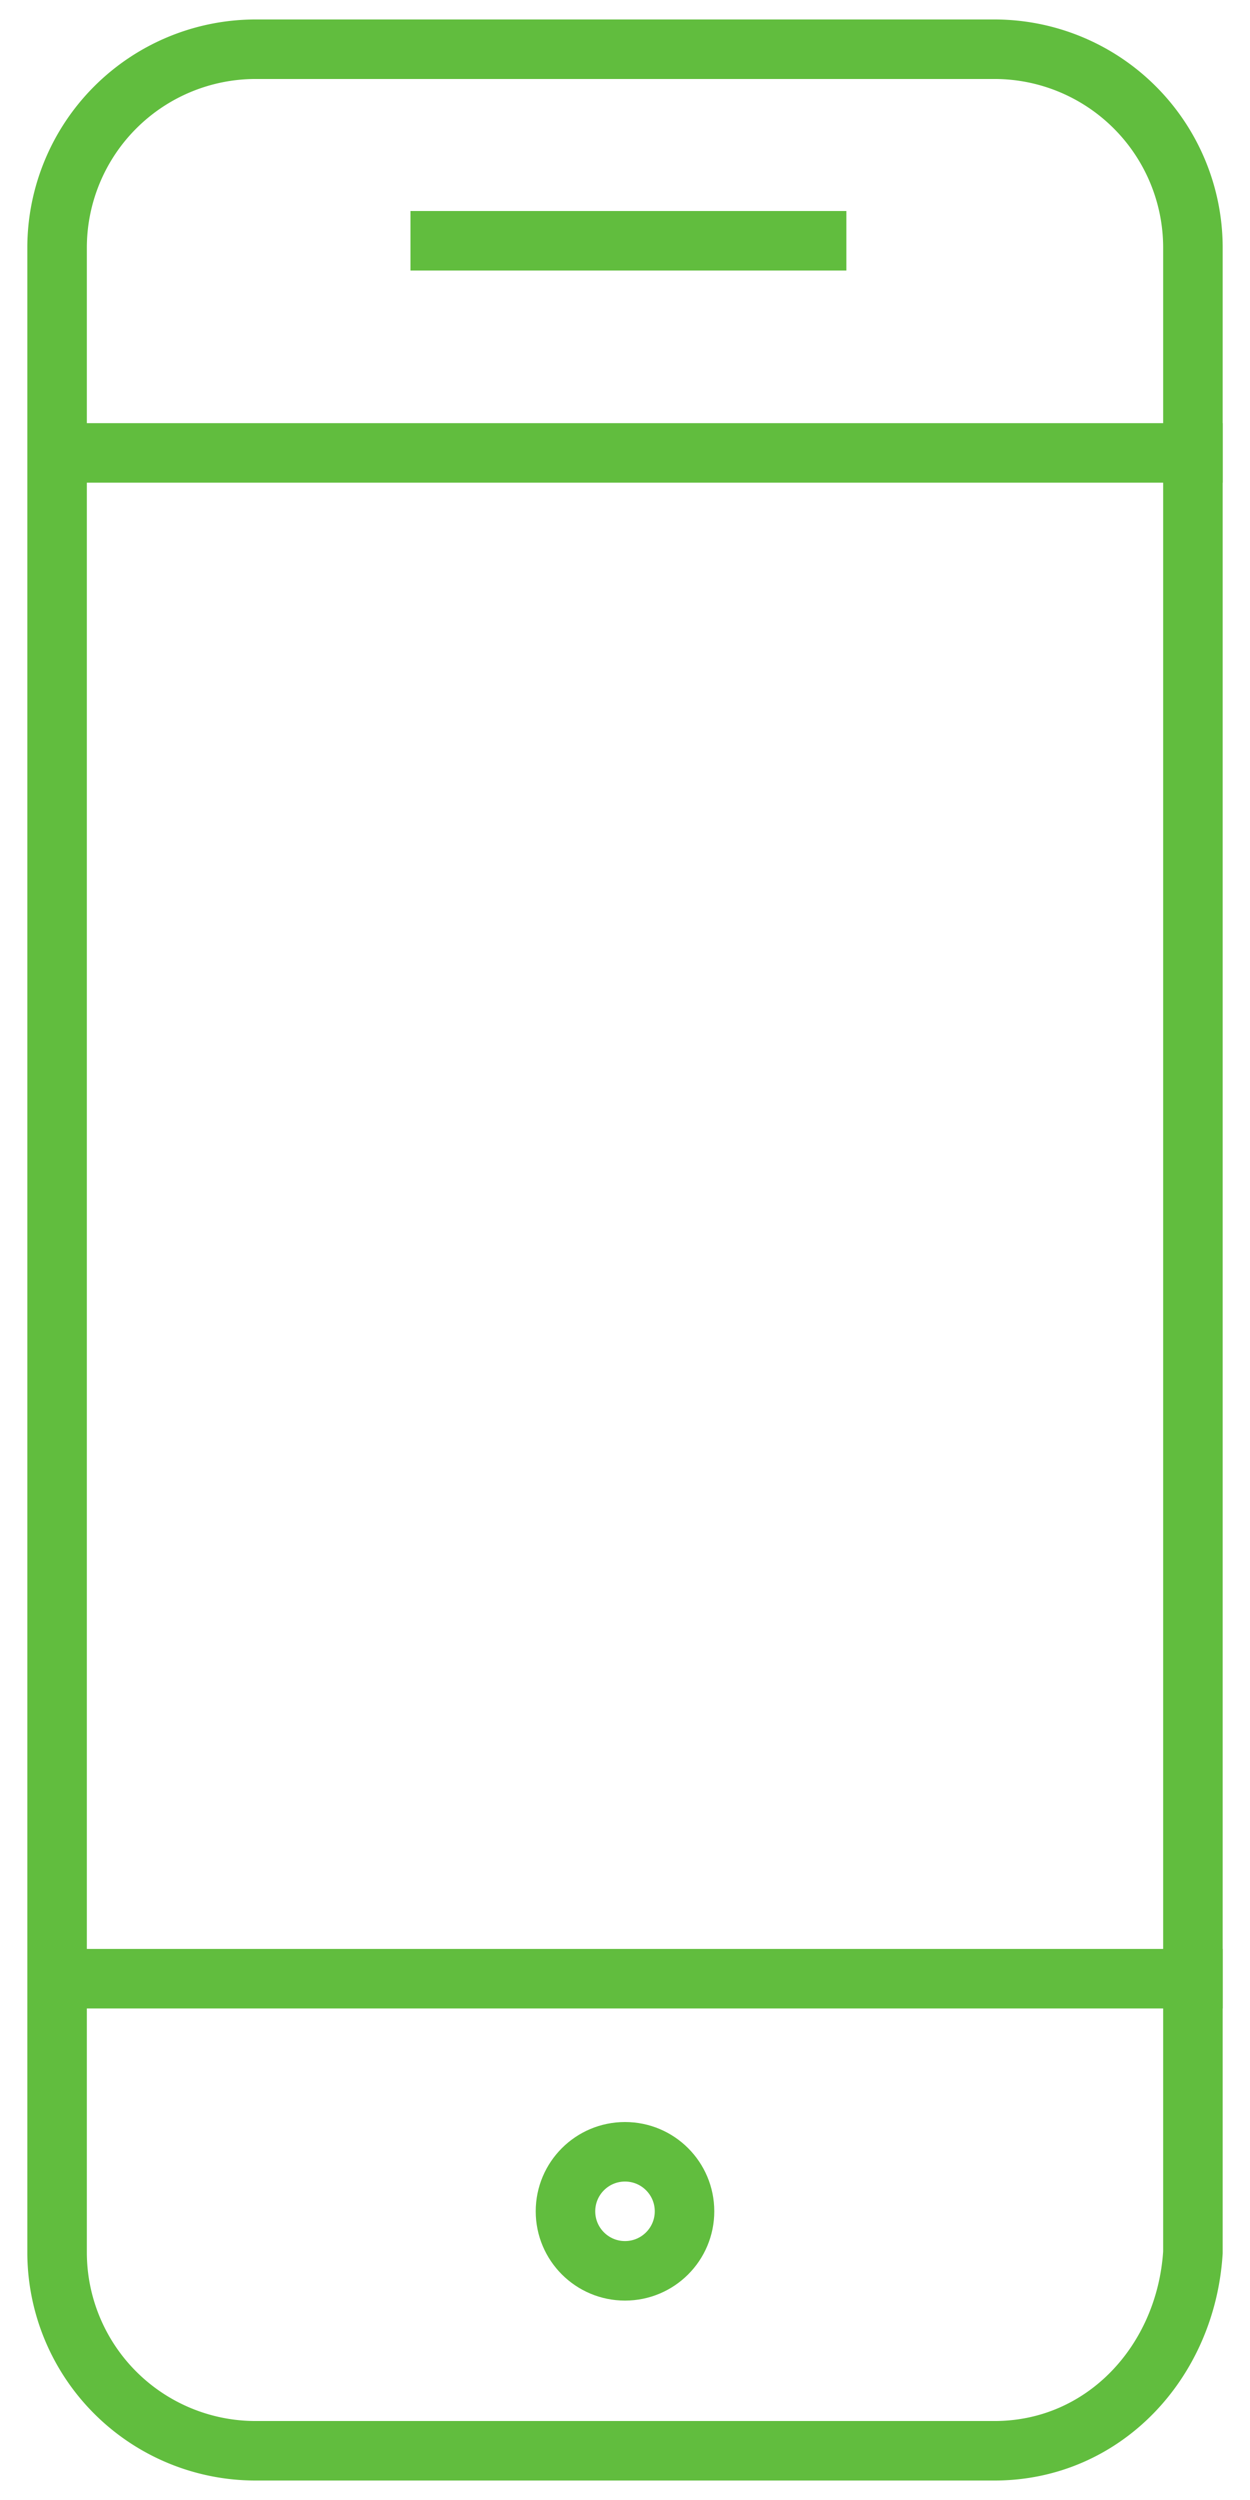
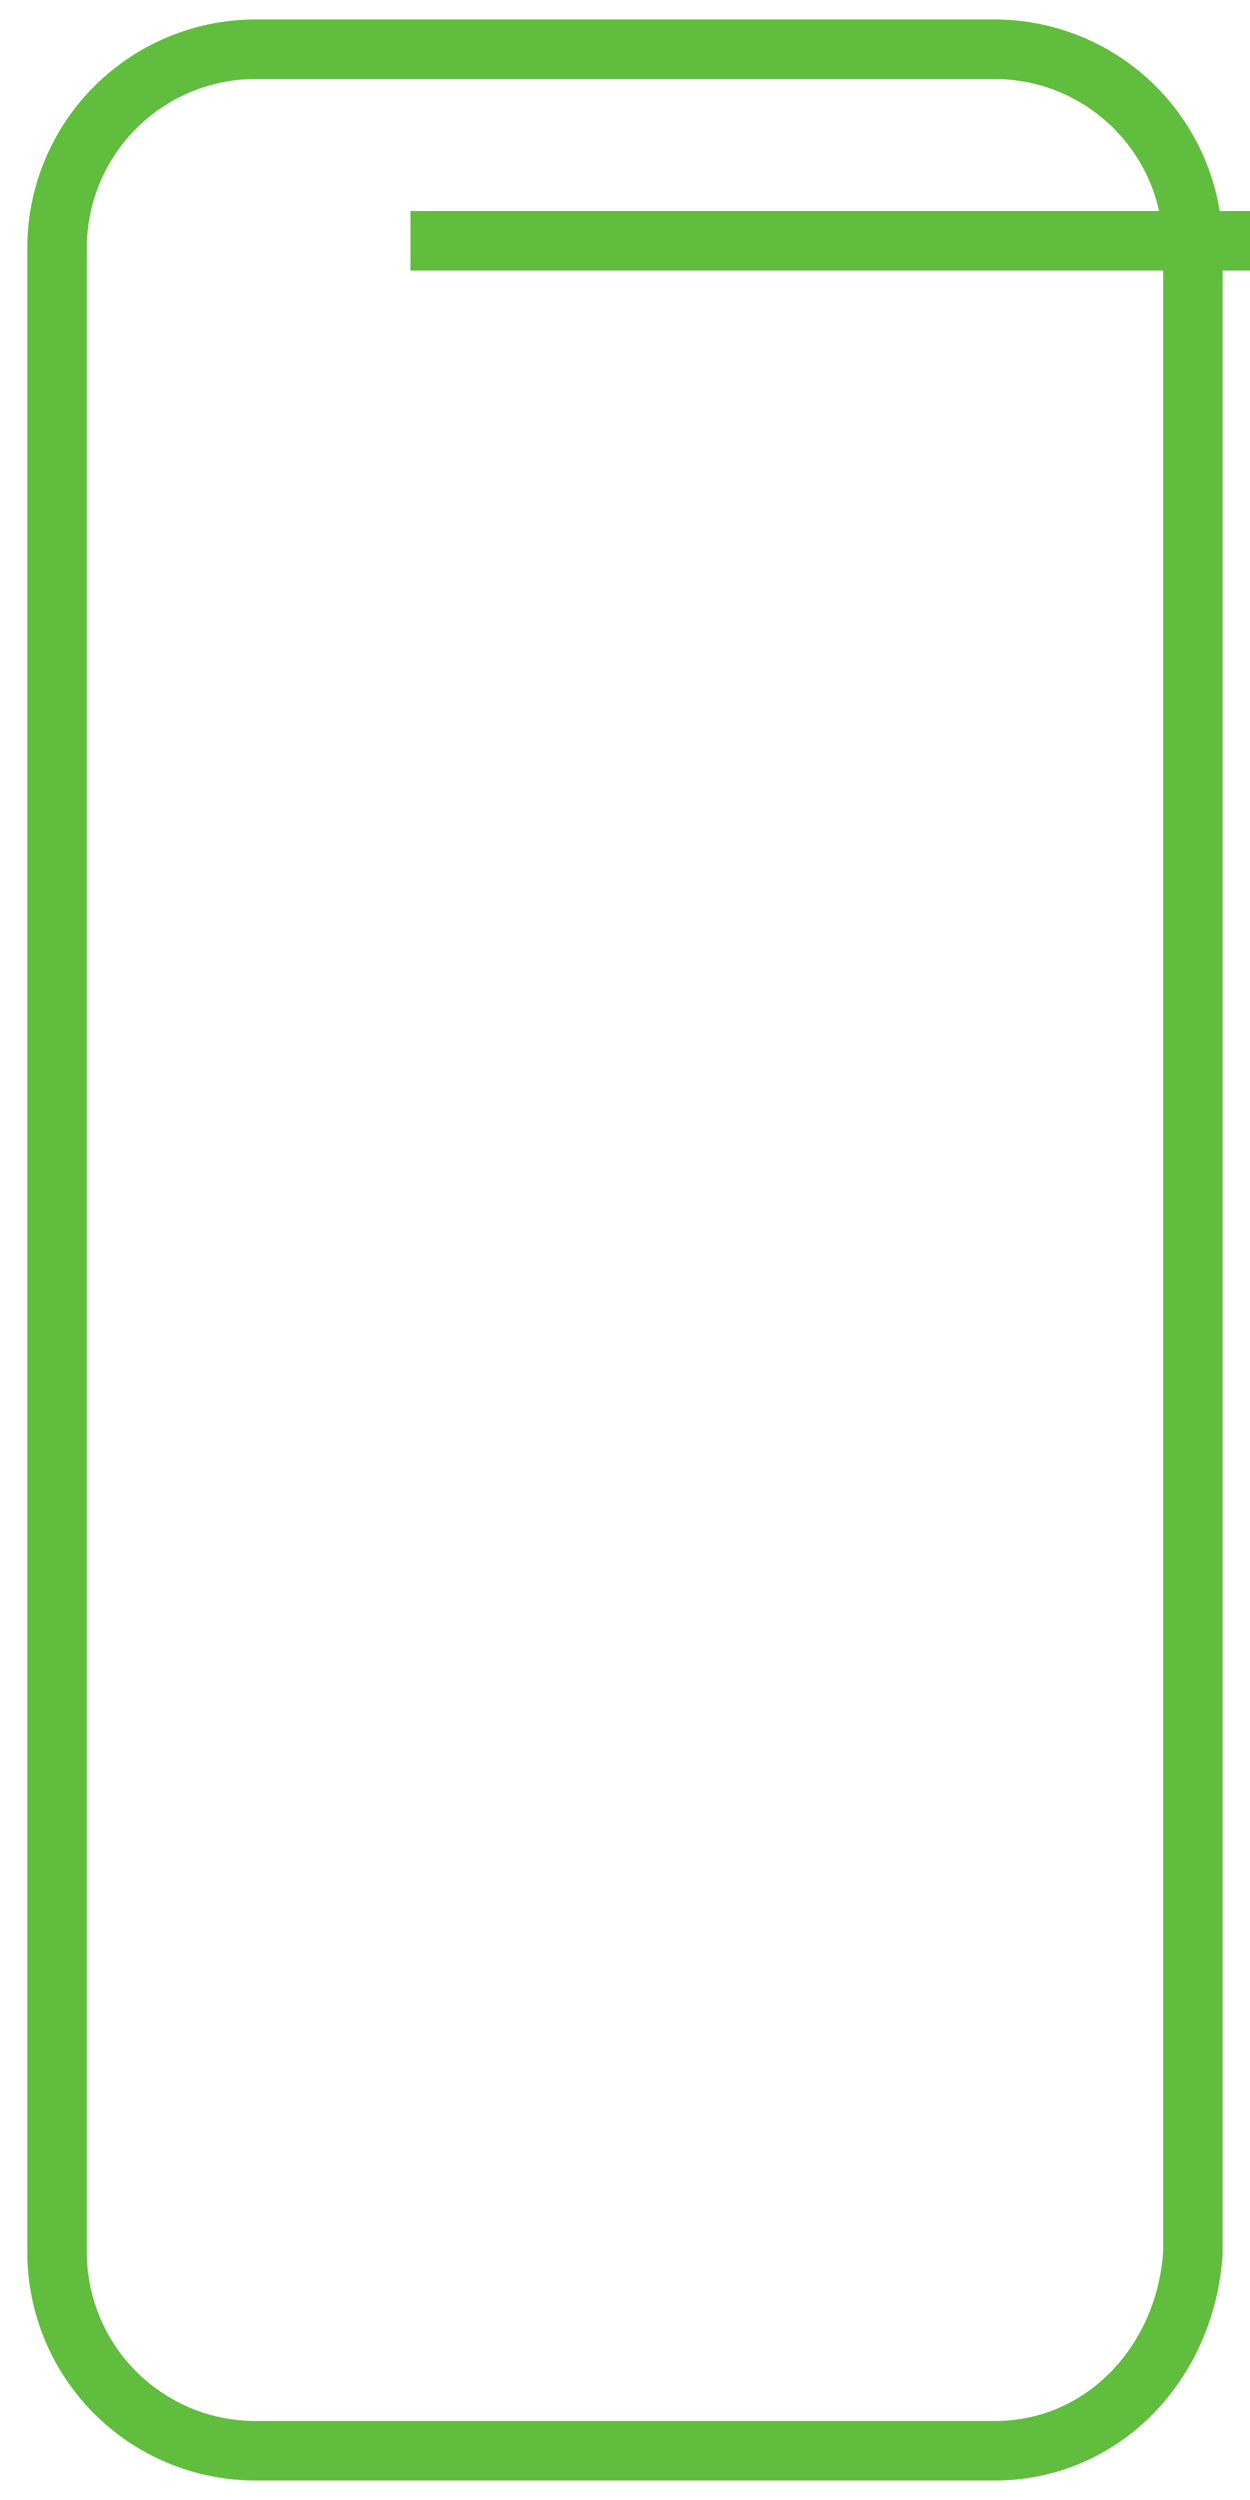
<svg xmlns="http://www.w3.org/2000/svg" width="21" height="42" viewBox="0 0 21 42">
  <g fill="none" fill-rule="evenodd" stroke="#61BD3E" stroke-linecap="square">
    <g transform="translate(1 3)">
-       <path d="M6.396 1.045h6.323M.074 4.609h18.967" />
-       <circle cx="9.5" cy="34.15" r="1" />
-       <path d="M.074 30.242h18.967" />
+       <path d="M6.396 1.045h6.323h18.967" />
    </g>
    <path d="M16.707 41.173H4.293A3.335 3.335 0 01.959 37.84V4.16A3.337 3.337 0 014.293.827h12.414a3.335 3.335 0 013.334 3.333v33.68c-.115 1.839-1.495 3.333-3.334 3.333z" />
  </g>
</svg>